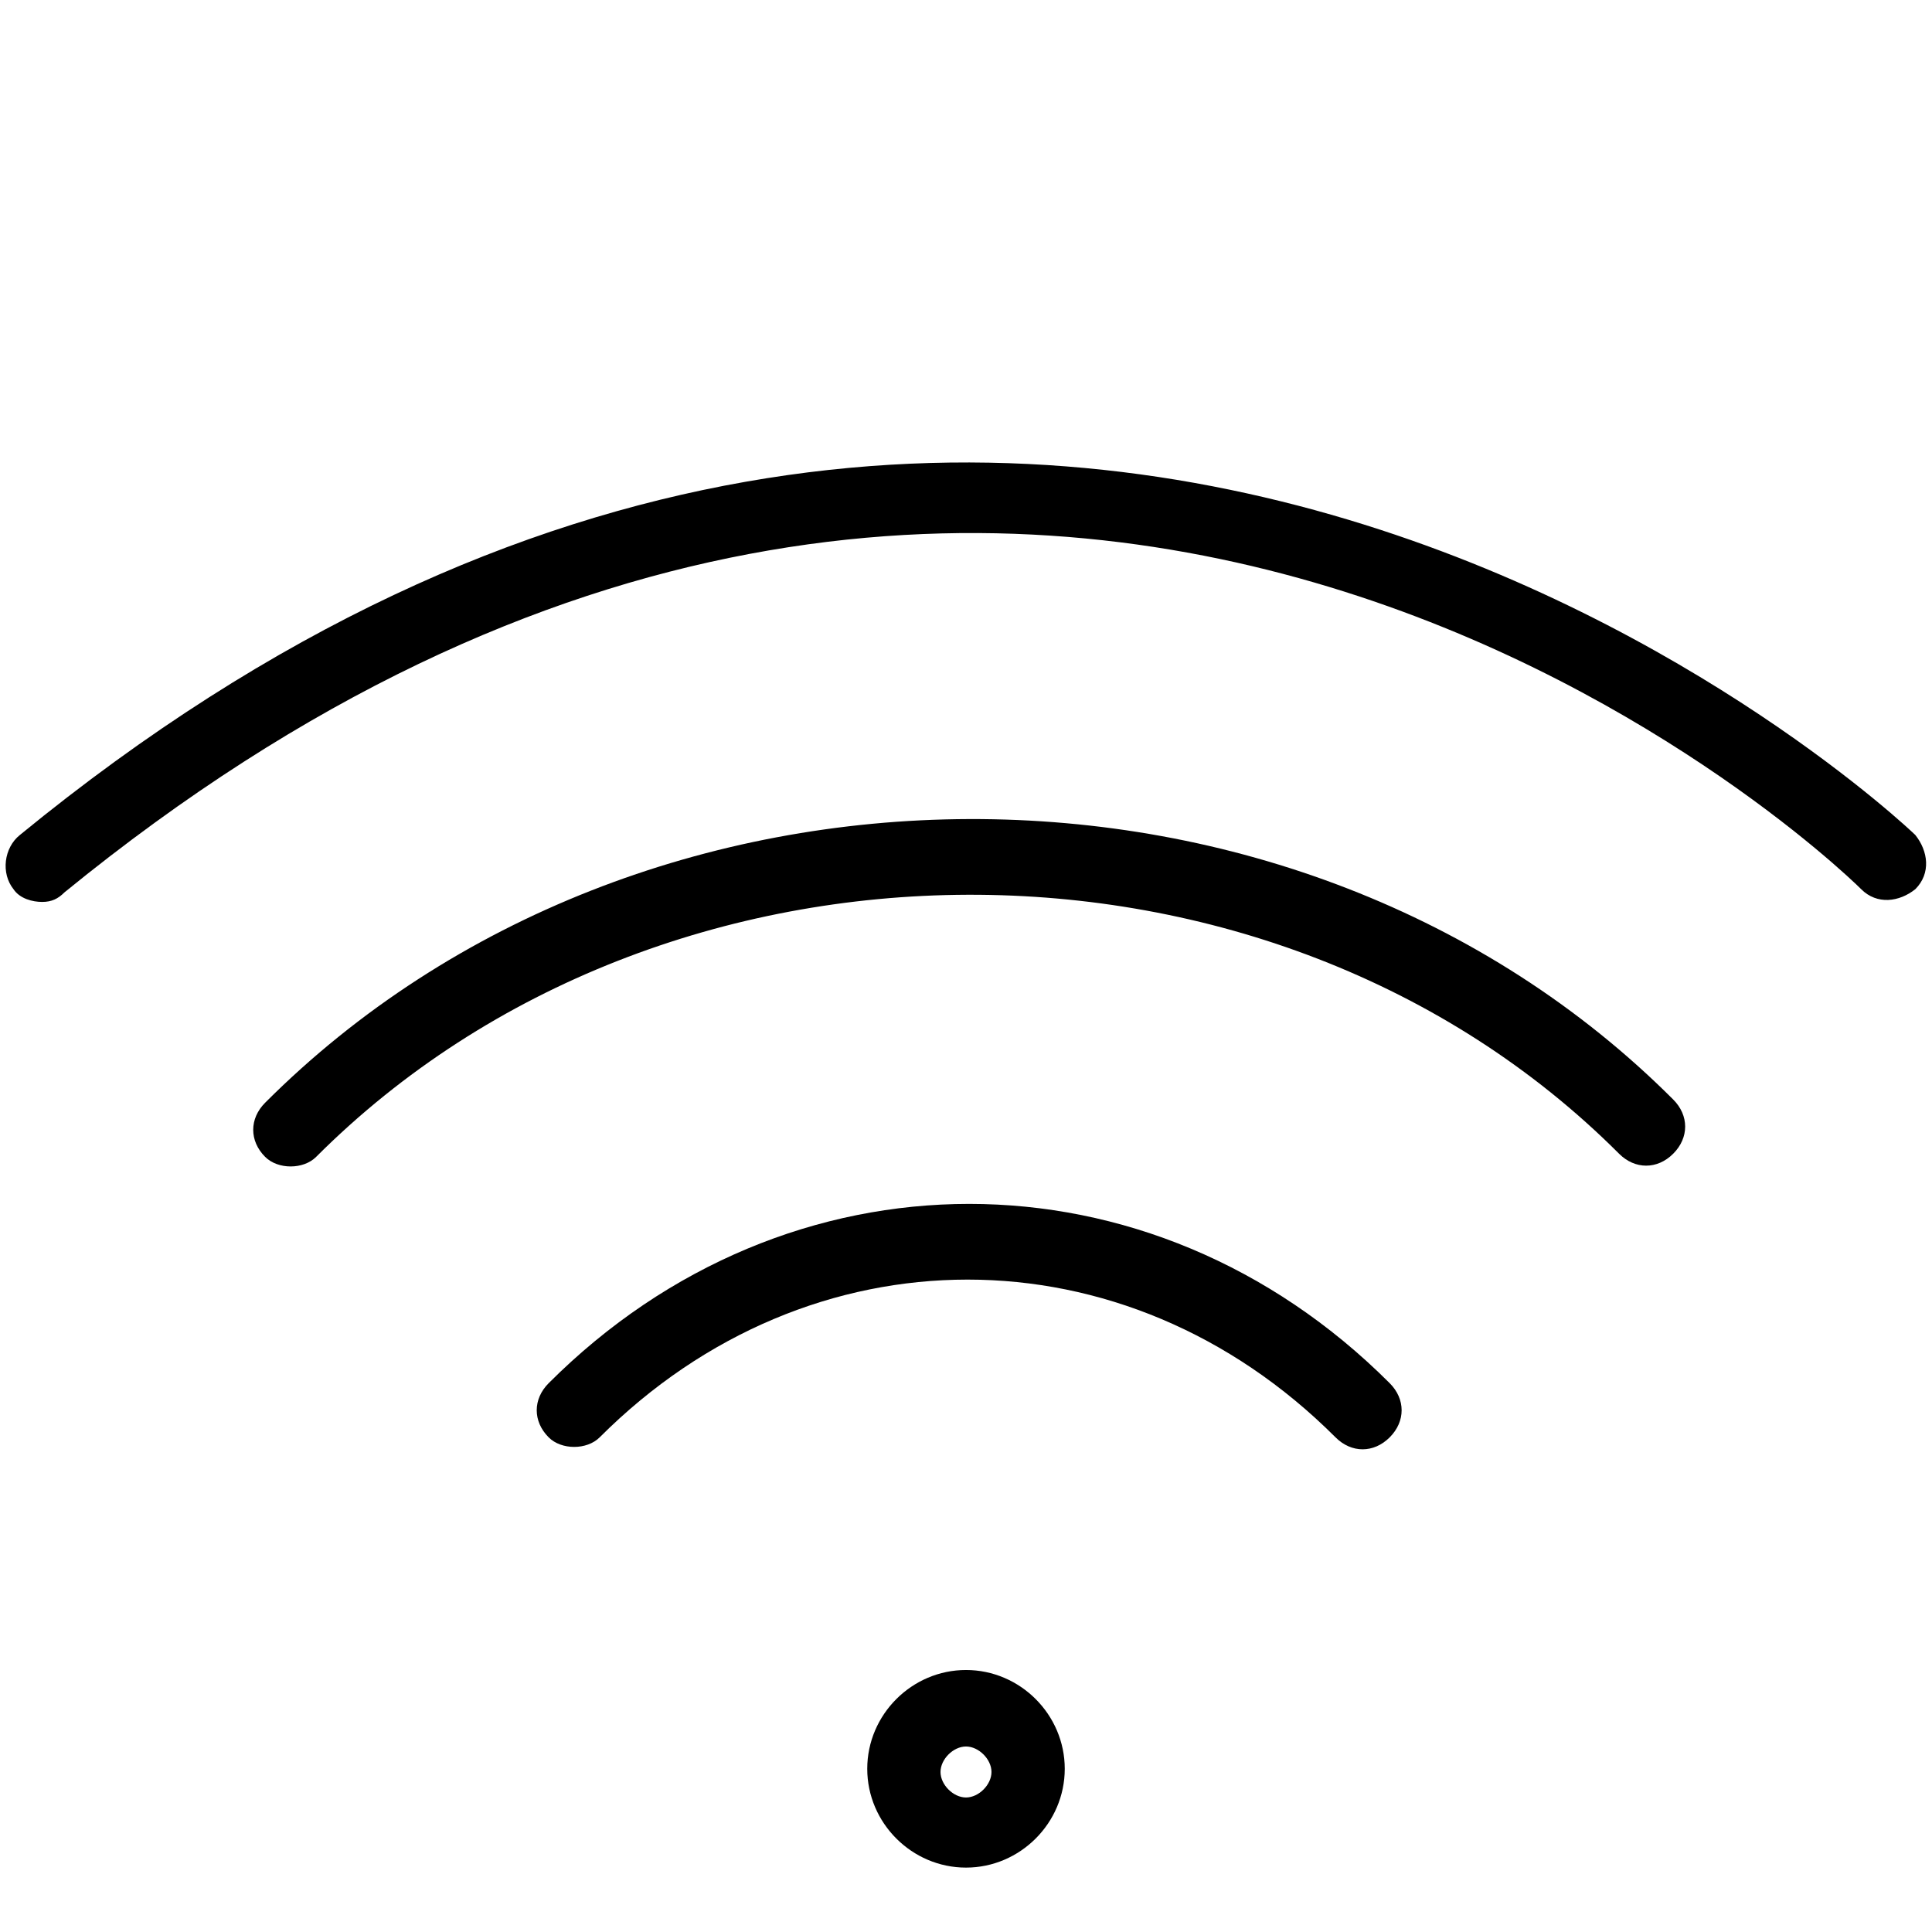
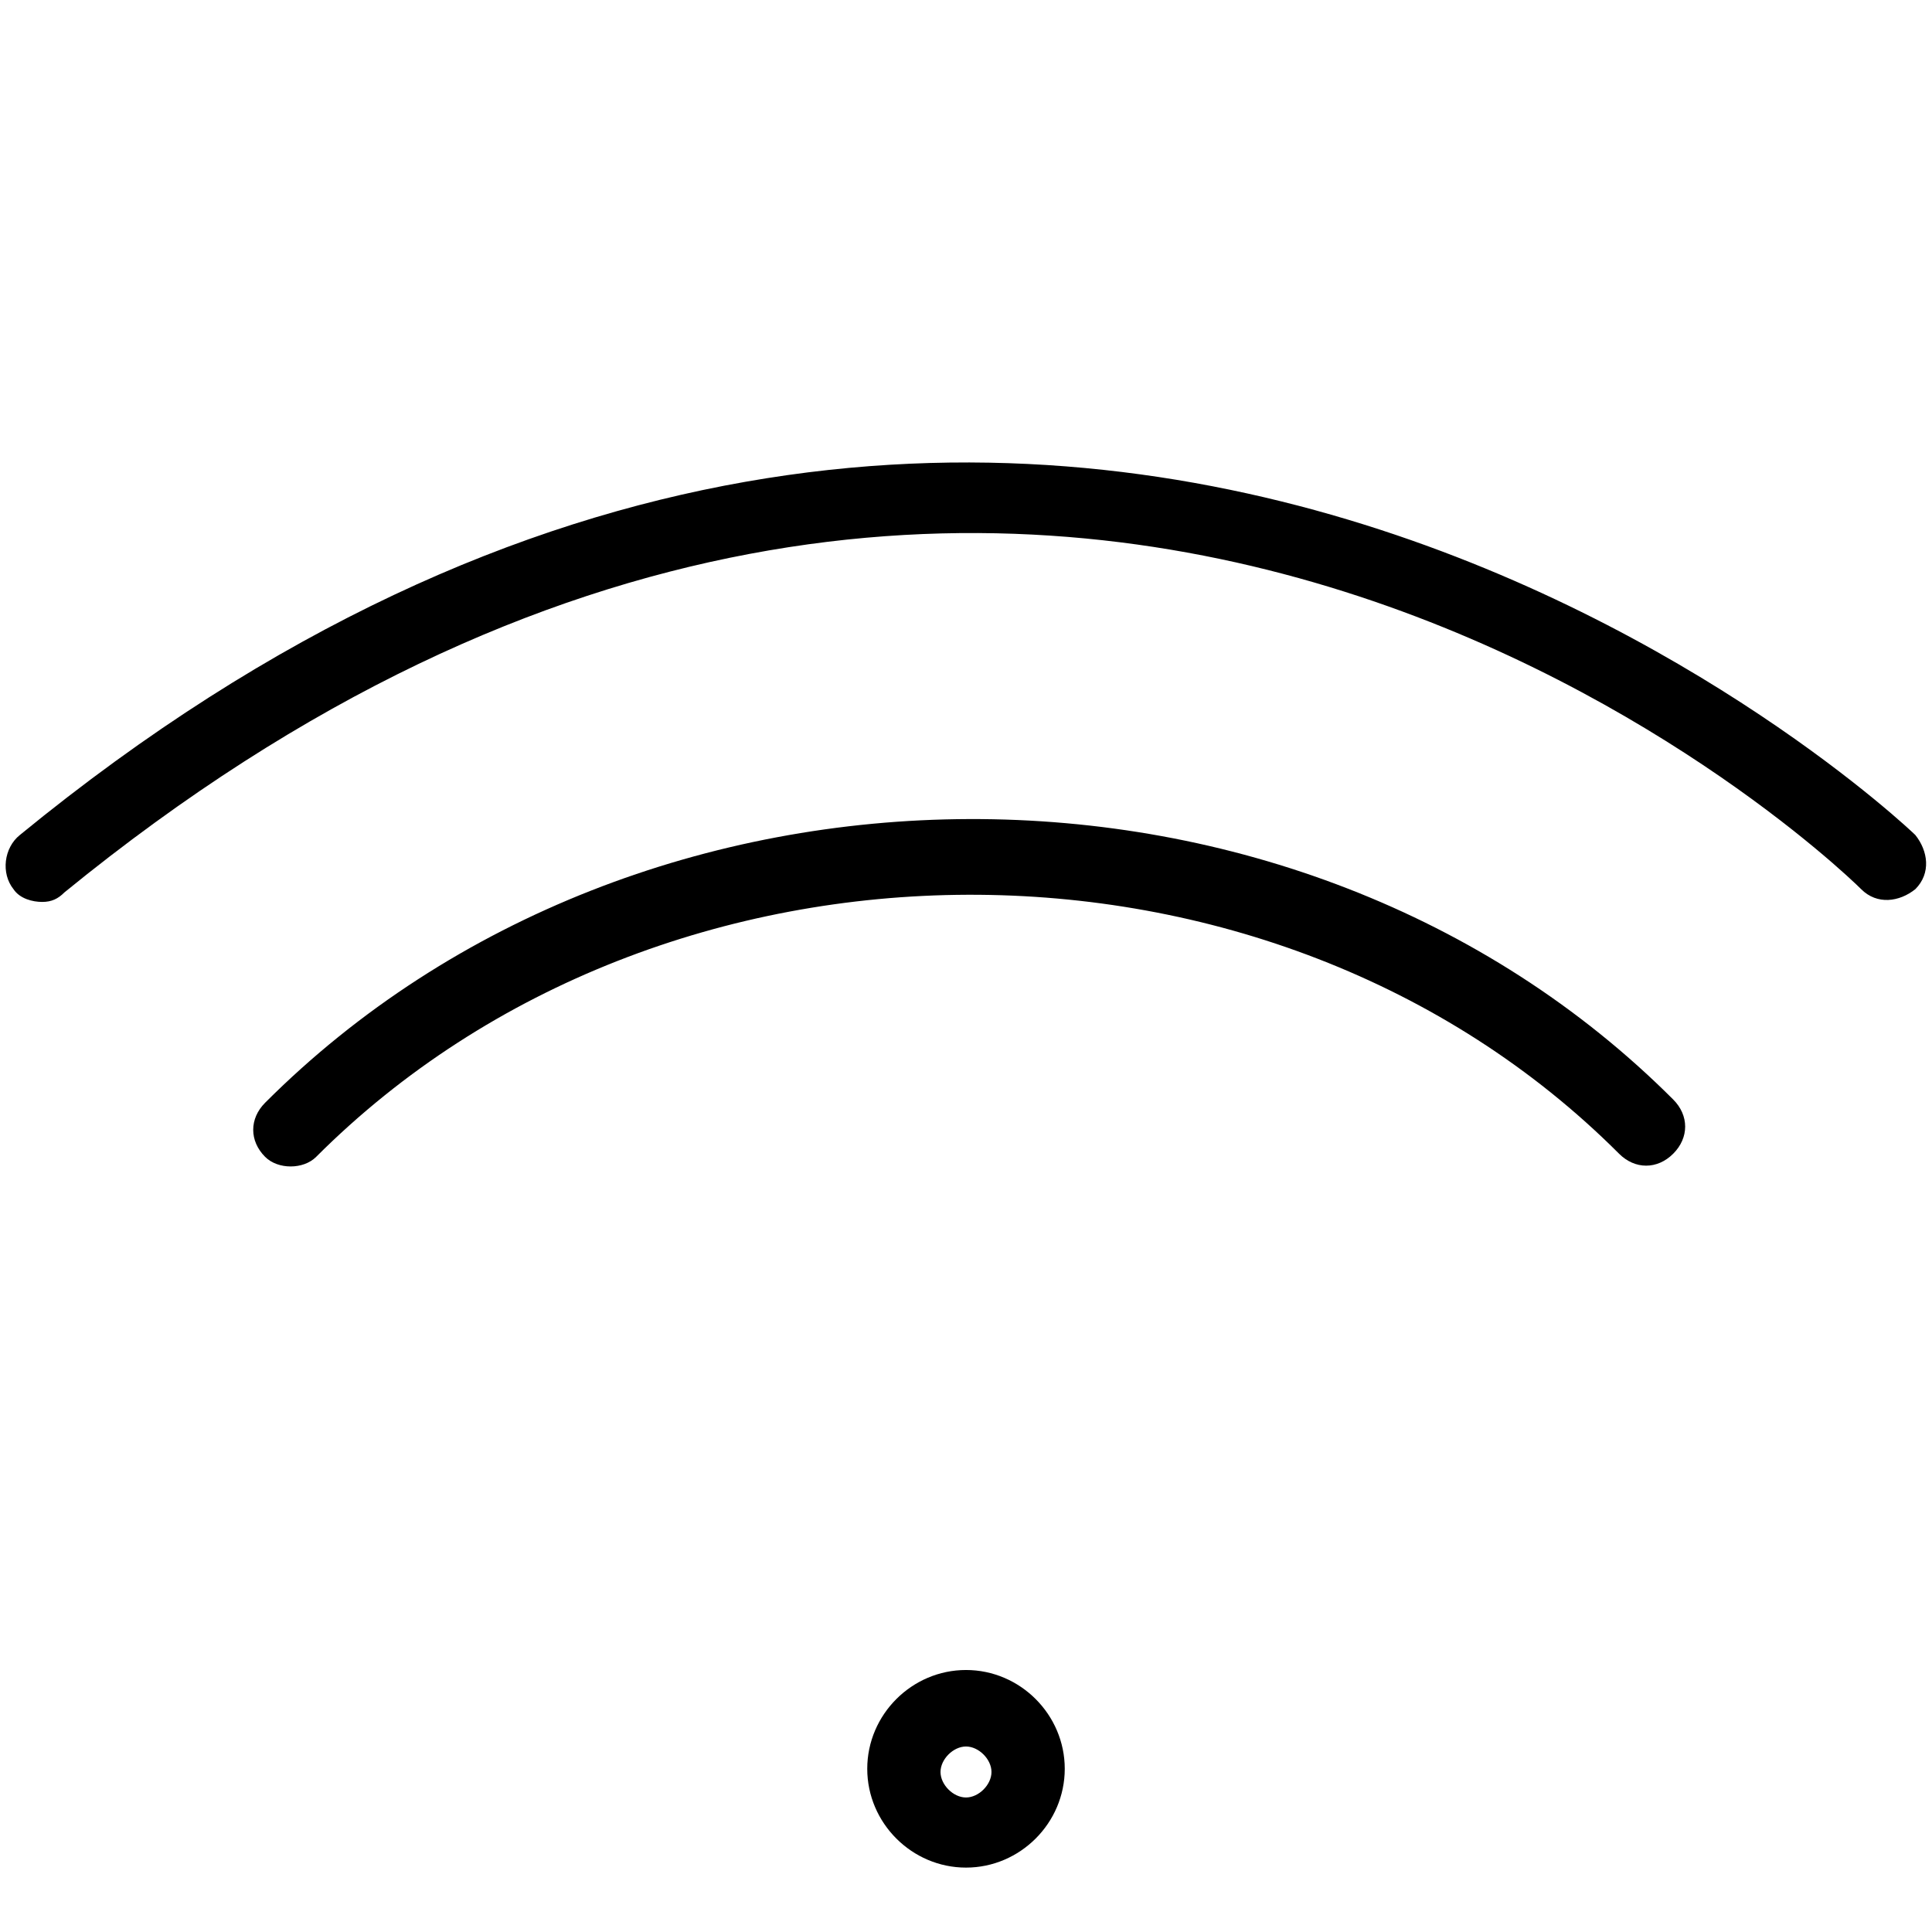
<svg xmlns="http://www.w3.org/2000/svg" width="1080" zoomAndPan="magnify" viewBox="0 0 810 810" height="1080" preserveAspectRatio="xMidYMid meet" version="1.0">
  <path fill="#000000" d="M 405 700.156 C 382.293 700.156 363.598 718.863 363.598 741.578 C 363.598 764.293 382.293 783 405 783 C 427.707 783 446.402 764.293 446.402 741.578 C 446.402 718.863 427.707 700.156 405 700.156 Z M 405 753.605 C 399.656 753.605 394.316 748.258 394.316 742.914 C 394.316 737.57 399.656 732.227 405 732.227 C 410.344 732.227 415.684 737.57 415.684 742.914 C 415.684 748.258 410.344 753.605 405 753.605 Z M 405 753.605 " fill-opacity="1" fill-rule="nonzero" />
-   <path fill="#000000" d="M 230.035 579.902 C 223.359 586.582 223.359 595.934 230.035 602.617 C 232.707 605.289 236.715 606.625 240.723 606.625 C 244.727 606.625 248.734 605.289 251.406 602.617 C 339.555 514.43 471.781 514.43 559.93 602.617 C 566.605 609.297 575.957 609.297 582.633 602.617 C 589.312 595.934 589.312 586.582 582.633 579.902 C 482.465 479.688 330.207 479.688 230.035 579.902 Z M 230.035 579.902 " fill-opacity="1" fill-rule="nonzero" />
  <path fill="#000000" d="M 8.328 350.078 C 1.648 355.422 0.312 366.113 5.656 372.793 C 8.328 376.801 13.672 378.137 17.676 378.137 C 21.684 378.137 24.355 376.801 27.027 374.129 C 433.047 42.758 766.945 359.434 780.305 372.793 C 786.98 379.473 796.332 378.137 803.008 372.793 C 809.688 366.113 808.352 356.758 803.008 350.078 C 800.336 347.406 435.719 0 8.328 350.078 Z M 8.328 350.078 " fill-opacity="1" fill-rule="nonzero" />
  <path fill="#000000" d="M 111.168 462.316 C 104.492 469 104.492 478.352 111.168 485.031 C 113.84 487.703 117.848 489.039 121.852 489.039 C 125.859 489.039 129.867 487.703 132.539 485.031 C 278.117 339.391 533.219 338.055 678.797 483.695 C 685.477 490.379 694.824 490.379 701.504 483.695 C 708.18 477.016 708.18 467.66 701.504 460.98 C 543.902 303.312 268.77 304.648 111.168 462.316 Z M 111.168 462.316 " fill-opacity="1" fill-rule="nonzero" />
</svg>